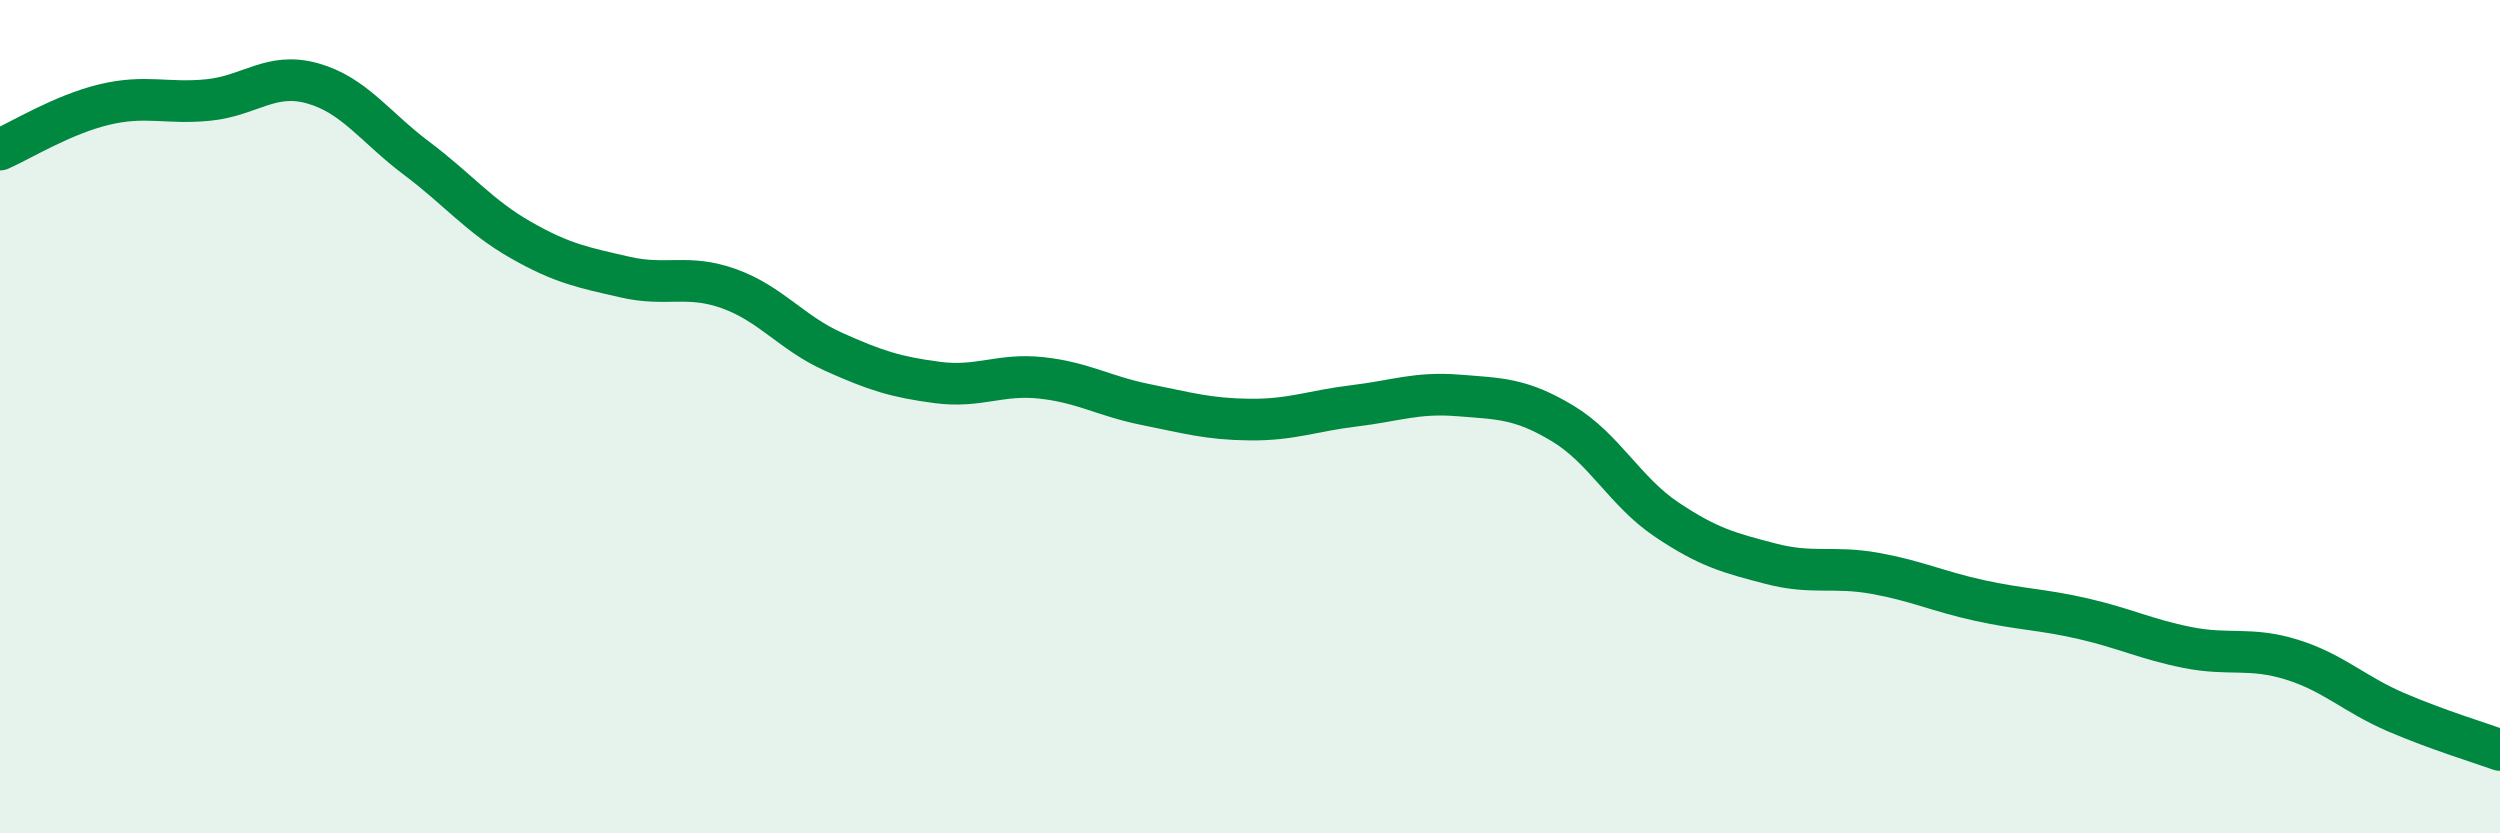
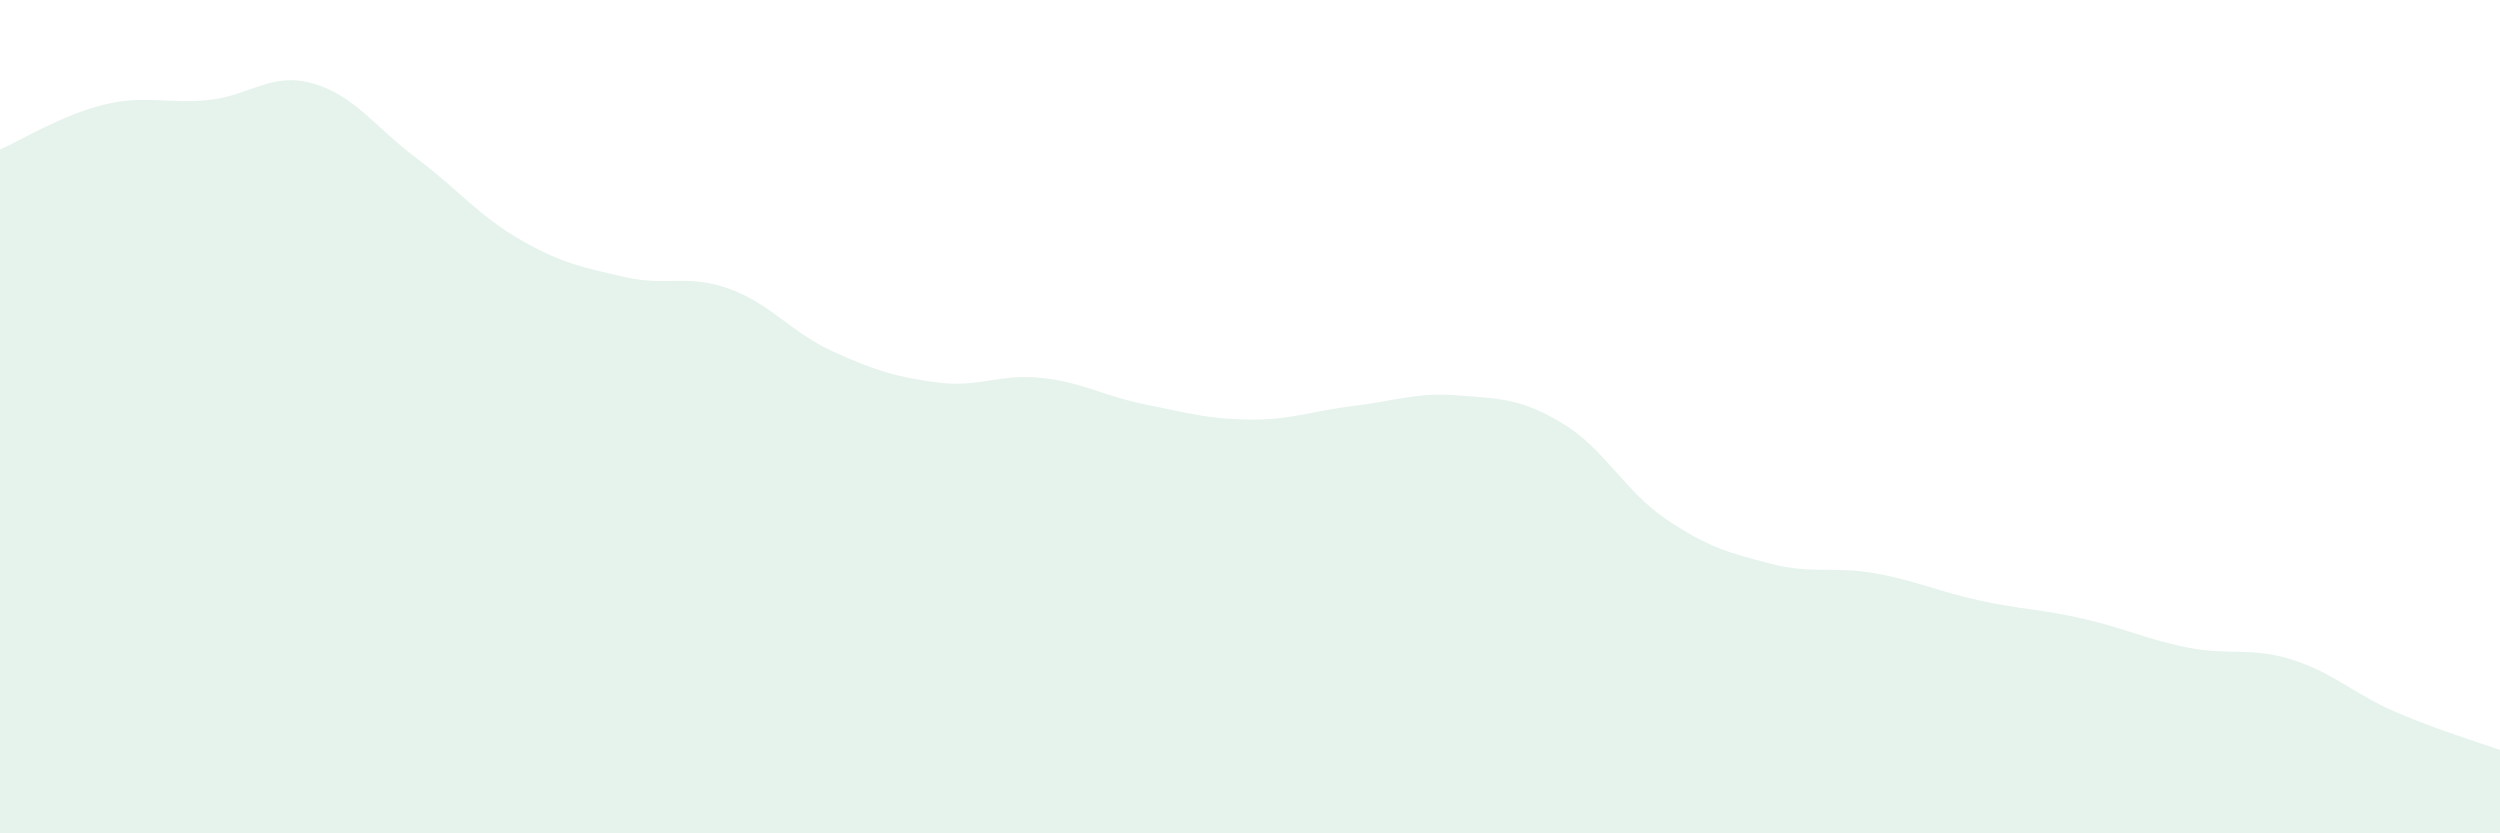
<svg xmlns="http://www.w3.org/2000/svg" width="60" height="20" viewBox="0 0 60 20">
  <path d="M 0,3.59 C 0.5,3.37 1.5,2.75 2.5,2.51 C 3.5,2.27 4,2.5 5,2.4 C 6,2.3 6.5,1.72 7.5,2 C 8.5,2.28 9,3.05 10,3.8 C 11,4.55 11.5,5.19 12.5,5.76 C 13.5,6.33 14,6.42 15,6.65 C 16,6.88 16.5,6.57 17.5,6.93 C 18.5,7.29 19,7.99 20,8.44 C 21,8.89 21.5,9.05 22.5,9.18 C 23.5,9.31 24,8.96 25,9.07 C 26,9.18 26.5,9.51 27.5,9.71 C 28.5,9.91 29,10.06 30,10.07 C 31,10.08 31.5,9.86 32.5,9.74 C 33.5,9.62 34,9.41 35,9.49 C 36,9.57 36.5,9.56 37.5,10.16 C 38.5,10.76 39,11.8 40,12.47 C 41,13.14 41.5,13.27 42.5,13.53 C 43.5,13.79 44,13.58 45,13.76 C 46,13.94 46.5,14.19 47.5,14.41 C 48.5,14.63 49,14.62 50,14.85 C 51,15.08 51.5,15.34 52.5,15.54 C 53.5,15.74 54,15.52 55,15.83 C 56,16.14 56.5,16.66 57.5,17.09 C 58.5,17.52 59.5,17.82 60,18L60 20L0 20Z" fill="#008740" opacity="0.1" stroke-linecap="round" stroke-linejoin="round" />
-   <path d="M 0,3.59 C 0.5,3.37 1.5,2.75 2.5,2.51 C 3.5,2.27 4,2.5 5,2.4 C 6,2.3 6.5,1.72 7.5,2 C 8.5,2.28 9,3.05 10,3.8 C 11,4.55 11.5,5.19 12.5,5.76 C 13.5,6.33 14,6.42 15,6.65 C 16,6.88 16.5,6.57 17.5,6.93 C 18.5,7.29 19,7.99 20,8.44 C 21,8.89 21.5,9.05 22.5,9.18 C 23.5,9.31 24,8.96 25,9.07 C 26,9.18 26.5,9.51 27.5,9.71 C 28.5,9.91 29,10.06 30,10.07 C 31,10.08 31.5,9.86 32.5,9.74 C 33.5,9.62 34,9.41 35,9.49 C 36,9.57 36.5,9.56 37.5,10.16 C 38.5,10.76 39,11.8 40,12.47 C 41,13.14 41.5,13.27 42.5,13.53 C 43.5,13.79 44,13.58 45,13.76 C 46,13.94 46.5,14.19 47.5,14.41 C 48.5,14.63 49,14.62 50,14.85 C 51,15.08 51.5,15.34 52.5,15.54 C 53.5,15.74 54,15.52 55,15.83 C 56,16.14 56.5,16.66 57.5,17.09 C 58.5,17.52 59.5,17.82 60,18" stroke="#008740" stroke-width="1" fill="none" stroke-linecap="round" stroke-linejoin="round" />
</svg>